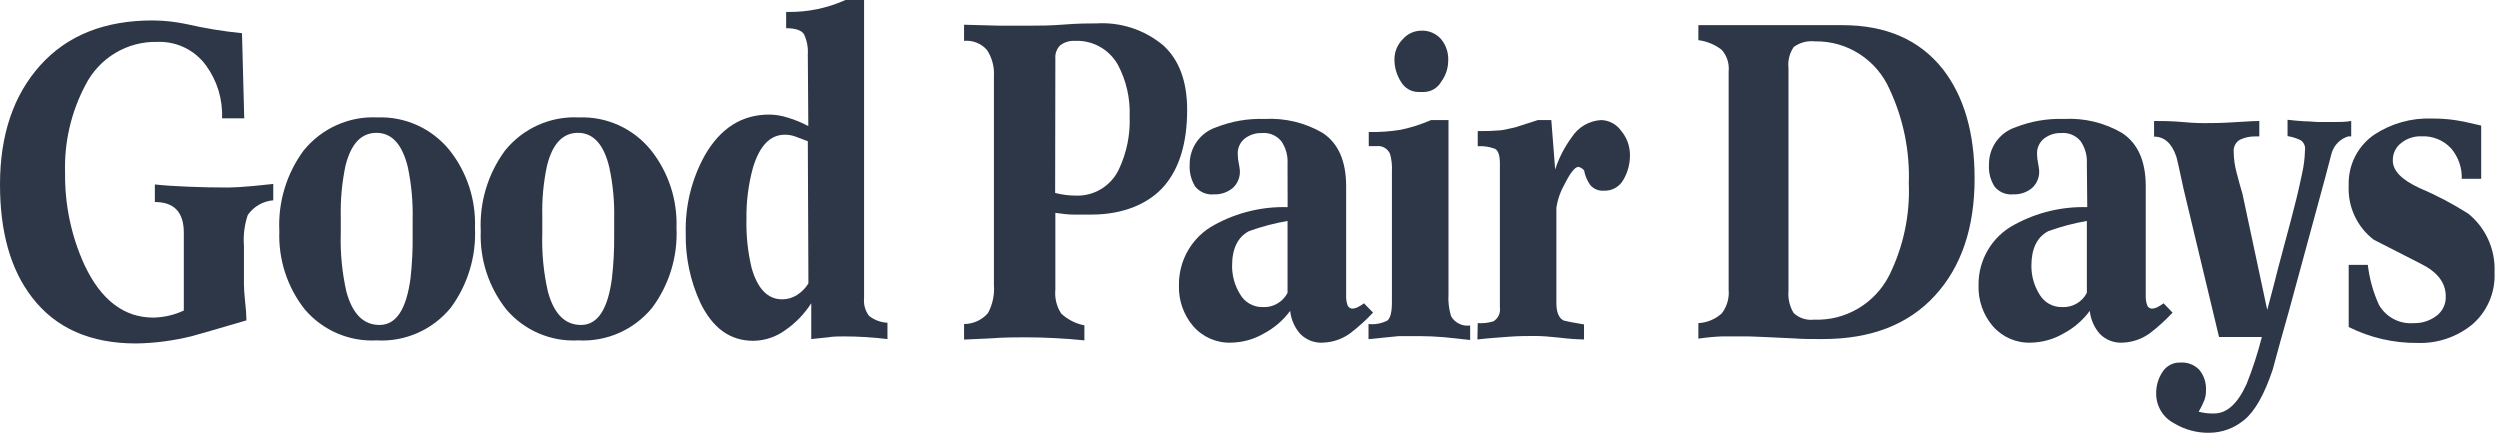
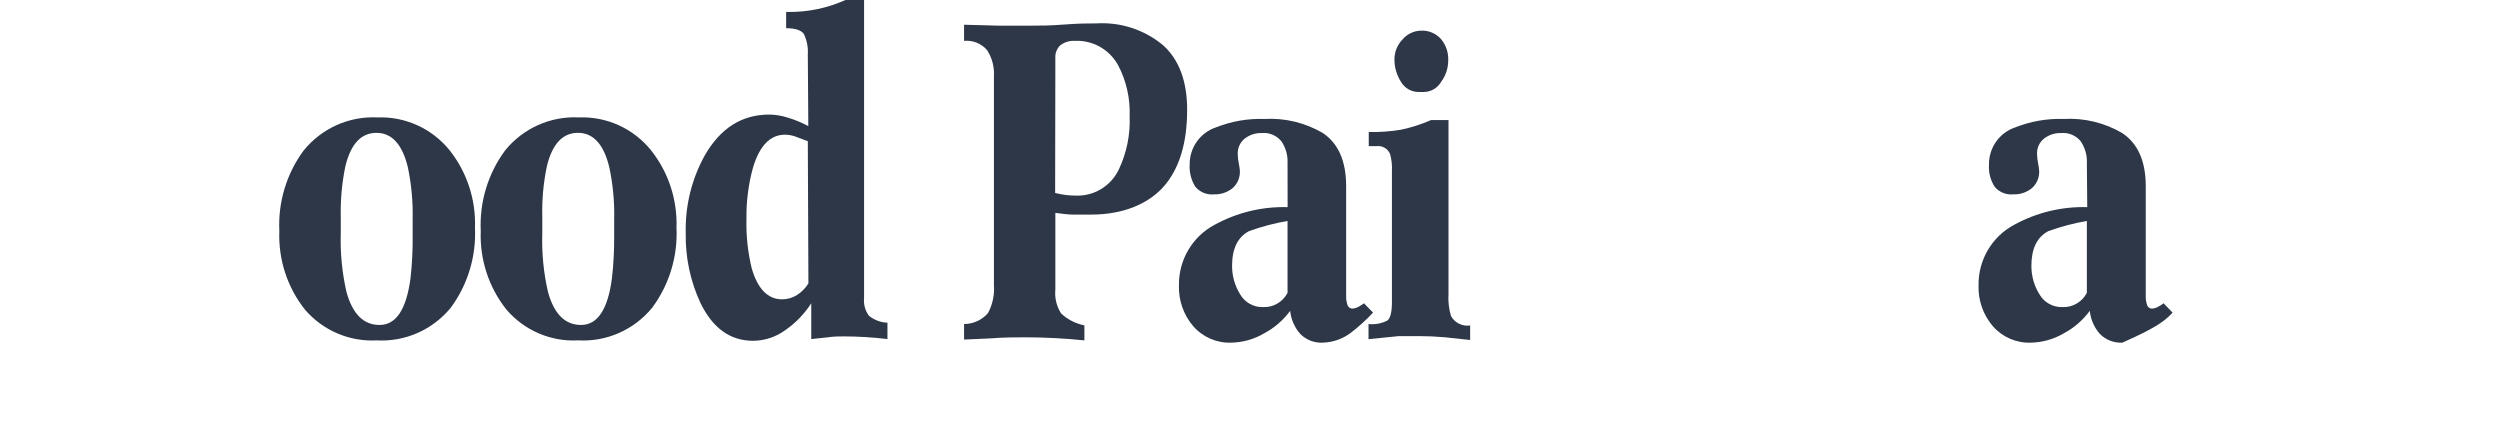
<svg xmlns="http://www.w3.org/2000/svg" width="120" height="21" viewBox="0 0 120 21" fill="none">
-   <path d="M11.723 5.68H10.659C10.696 4.771 10.426 3.877 9.891 3.144C9.349 2.402 8.478 1.978 7.564 2.011C6.108 1.971 4.758 2.78 4.096 4.091C3.411 5.387 3.076 6.841 3.124 8.309C3.106 9.832 3.424 11.341 4.057 12.724C4.849 14.401 5.951 15.245 7.365 15.245C7.869 15.234 8.365 15.119 8.823 14.906V11.169C8.823 10.188 8.361 9.697 7.433 9.697V8.854C7.89 8.903 8.405 8.937 9.012 8.961C9.619 8.986 10.261 9.001 10.956 9.001C11.203 9.001 11.611 8.976 12.17 8.927L13.117 8.829V9.614C12.626 9.655 12.178 9.913 11.893 10.32C11.733 10.793 11.671 11.294 11.709 11.792V13.646C11.709 13.832 11.728 14.117 11.767 14.499C11.803 14.791 11.824 15.084 11.83 15.377C10.372 15.806 9.506 16.056 9.231 16.128C8.347 16.352 7.441 16.473 6.53 16.486C4.343 16.486 2.677 15.755 1.545 14.283C0.515 12.956 0 11.148 0 8.858C0 6.471 0.648 4.56 1.943 3.124C3.239 1.689 5.043 0.974 7.355 0.981C7.894 0.987 8.431 1.046 8.959 1.158C9.835 1.359 10.722 1.505 11.616 1.594L11.723 5.68Z" fill="#2D3748" />
  <path fill-rule="evenodd" clip-rule="evenodd" d="M21.575 7.205C20.731 6.167 19.455 5.587 18.126 5.636C16.759 5.566 15.441 6.156 14.574 7.225C13.754 8.336 13.341 9.701 13.408 11.085C13.354 12.455 13.792 13.798 14.642 14.867C15.504 15.866 16.772 16.408 18.082 16.339C19.447 16.415 20.767 15.833 21.638 14.769C22.453 13.665 22.863 12.309 22.799 10.933C22.848 9.583 22.413 8.26 21.575 7.205ZM19.705 13.356C19.506 14.852 19.015 15.598 18.218 15.598C17.451 15.598 16.921 15.073 16.629 14.009C16.42 13.086 16.328 12.14 16.357 11.193V10.394C16.339 9.57 16.416 8.747 16.586 7.941C16.853 6.901 17.334 6.377 18.072 6.377C18.811 6.377 19.311 6.931 19.578 8.03C19.75 8.857 19.827 9.701 19.807 10.546V11.282C19.816 11.975 19.782 12.668 19.705 13.356Z" fill="#2D3748" />
  <path fill-rule="evenodd" clip-rule="evenodd" d="M31.243 7.205C30.399 6.166 29.123 5.586 27.794 5.636C26.427 5.564 25.108 6.155 24.242 7.225C23.422 8.336 23.01 9.701 23.076 11.085C23.021 12.456 23.462 13.8 24.315 14.867C25.175 15.867 26.445 16.41 27.755 16.338C29.119 16.415 30.437 15.832 31.306 14.769C32.124 13.666 32.537 12.309 32.472 10.933C32.519 9.582 32.083 8.259 31.243 7.205ZM29.373 13.356C29.178 14.851 28.684 15.598 27.891 15.598C27.123 15.598 26.594 15.073 26.302 14.008C26.09 13.086 25.999 12.139 26.03 11.193V10.393C26.009 9.57 26.086 8.746 26.259 7.941C26.521 6.901 27.012 6.376 27.745 6.376C28.479 6.376 28.984 6.931 29.246 8.029C29.423 8.856 29.501 9.7 29.48 10.546V11.281C29.487 11.975 29.452 12.668 29.373 13.356Z" fill="#2D3748" />
  <path fill-rule="evenodd" clip-rule="evenodd" d="M38.59 1.638C38.734 1.944 38.798 2.282 38.775 2.619L38.799 6.053C38.489 5.886 38.164 5.751 37.827 5.651C37.535 5.554 37.23 5.503 36.923 5.499C35.608 5.499 34.577 6.153 33.829 7.461C33.198 8.598 32.883 9.885 32.915 11.188C32.893 12.345 33.134 13.491 33.62 14.539C34.212 15.755 35.048 16.358 36.156 16.358C36.714 16.353 37.256 16.171 37.706 15.838C38.196 15.497 38.615 15.062 38.94 14.558V16.275L39.731 16.192C40.013 16.147 40.276 16.147 40.499 16.147C41.201 16.148 41.901 16.191 42.598 16.275V15.49C42.276 15.477 41.967 15.362 41.714 15.161C41.528 14.917 41.443 14.609 41.476 14.303V0H40.582C39.72 0.388 38.785 0.584 37.842 0.574H37.735V1.354C38.182 1.354 38.464 1.452 38.59 1.638ZM38.162 6.548L38.775 6.779L38.804 13.602C38.666 13.828 38.478 14.02 38.255 14.161C38.04 14.298 37.79 14.37 37.536 14.367C36.841 14.367 36.355 13.842 36.078 12.861C35.893 12.091 35.81 11.299 35.83 10.507C35.818 9.678 35.922 8.852 36.141 8.054C36.457 6.995 36.972 6.465 37.676 6.465C37.842 6.465 38.006 6.493 38.162 6.548Z" fill="#2D3748" />
  <path fill-rule="evenodd" clip-rule="evenodd" d="M47.912 1.231L46.275 1.187V1.962C46.691 1.921 47.102 2.086 47.378 2.403C47.621 2.776 47.736 3.218 47.708 3.664V13.67C47.745 14.139 47.647 14.609 47.426 15.024C47.137 15.36 46.717 15.553 46.275 15.553V16.299L47.489 16.245C48.189 16.191 48.758 16.191 49.205 16.191C50.155 16.192 51.105 16.241 52.051 16.338V15.617C51.636 15.536 51.251 15.341 50.939 15.053C50.716 14.711 50.617 14.303 50.657 13.896V10.217C50.689 10.221 50.721 10.226 50.754 10.23C51.012 10.265 51.267 10.3 51.527 10.3H52.396C53.927 10.3 55.156 9.771 55.885 8.922C56.613 8.073 56.983 6.857 56.983 5.277C56.983 3.904 56.599 2.869 55.831 2.173C54.932 1.426 53.786 1.051 52.625 1.123C52.28 1.123 51.765 1.123 51.09 1.177C50.414 1.231 49.899 1.231 49.554 1.231H47.912ZM51.619 9.388C51.291 9.388 50.964 9.345 50.647 9.26L50.657 2.81C50.635 2.567 50.727 2.328 50.905 2.163C51.104 2.019 51.346 1.948 51.59 1.962C52.443 1.92 53.246 2.368 53.664 3.119C54.062 3.872 54.255 4.719 54.223 5.572C54.26 6.457 54.081 7.338 53.703 8.137C53.319 8.938 52.499 9.43 51.619 9.388Z" fill="#2D3748" />
  <path fill-rule="evenodd" clip-rule="evenodd" d="M61.505 6.779C61.719 7.092 61.823 7.468 61.802 7.848L61.806 9.943C60.584 9.908 59.374 10.201 58.299 10.791C57.233 11.357 56.572 12.479 56.589 13.695C56.565 14.412 56.81 15.113 57.274 15.657C57.735 16.184 58.405 16.474 59.101 16.447C59.653 16.437 60.193 16.285 60.67 16.005C61.164 15.744 61.595 15.373 61.928 14.921C61.97 15.333 62.14 15.721 62.414 16.03C62.699 16.317 63.09 16.469 63.492 16.447C63.972 16.434 64.437 16.273 64.824 15.986C65.211 15.689 65.573 15.361 65.907 15.005L65.47 14.558C65.385 14.624 65.294 14.682 65.198 14.73C65.114 14.777 65.021 14.805 64.926 14.813C64.825 14.817 64.731 14.759 64.688 14.666C64.631 14.509 64.607 14.342 64.615 14.176V8.942C64.615 7.729 64.238 6.874 63.483 6.377C62.639 5.887 61.672 5.655 60.699 5.71C59.904 5.682 59.112 5.819 58.372 6.112C57.604 6.366 57.09 7.096 57.104 7.912C57.083 8.282 57.178 8.649 57.376 8.962C57.596 9.226 57.93 9.363 58.27 9.329C58.592 9.342 58.907 9.238 59.159 9.035C59.402 8.823 59.533 8.51 59.514 8.187C59.503 8.076 59.487 7.967 59.465 7.858C59.432 7.708 59.414 7.555 59.412 7.402C59.397 7.112 59.521 6.832 59.747 6.651C59.981 6.471 60.269 6.378 60.563 6.386C60.922 6.352 61.275 6.499 61.505 6.779ZM59.951 11.095C60.553 10.878 61.172 10.714 61.802 10.605V14.058C61.572 14.5 61.11 14.766 60.617 14.74C60.167 14.752 59.748 14.515 59.523 14.122C59.27 13.713 59.137 13.24 59.14 12.758C59.14 11.934 59.412 11.38 59.951 11.095Z" fill="#2D3748" />
  <path fill-rule="evenodd" clip-rule="evenodd" d="M67.317 1.898C67.073 2.15 66.934 2.488 66.933 2.84C66.93 3.224 67.038 3.601 67.245 3.924C67.416 4.224 67.732 4.411 68.075 4.415H68.347C68.691 4.411 69.006 4.224 69.178 3.924C69.389 3.641 69.506 3.297 69.513 2.943C69.54 2.557 69.418 2.176 69.173 1.879C68.927 1.601 68.57 1.451 68.202 1.472C67.86 1.48 67.538 1.635 67.317 1.898ZM66.593 15.387C66.314 15.529 66 15.586 65.689 15.554V16.28L67.147 16.133H68.119C68.508 16.133 68.911 16.152 69.333 16.187L70.567 16.319V15.623C70.2 15.677 69.836 15.501 69.65 15.176C69.545 14.829 69.504 14.464 69.528 14.102V5.763H68.692C68.223 5.968 67.735 6.124 67.234 6.229C66.727 6.311 66.213 6.348 65.7 6.337V7.014H66.073C66.351 6.979 66.618 7.136 66.725 7.397C66.799 7.666 66.828 7.946 66.812 8.226V14.514C66.812 14.98 66.739 15.269 66.593 15.387Z" fill="#2D3748" />
-   <path d="M70.931 15.509C71.183 15.527 71.437 15.499 71.68 15.426C71.908 15.293 72.032 15.032 71.995 14.769V7.848C71.995 7.465 71.917 7.235 71.767 7.146C71.501 7.043 71.216 6.999 70.931 7.019V6.293C71.391 6.293 71.715 6.283 71.903 6.263C72.097 6.263 72.389 6.19 72.739 6.111L73.817 5.763H74.463L74.648 8.137C74.827 7.582 75.095 7.061 75.44 6.592C75.752 6.104 76.278 5.795 76.853 5.763C77.243 5.773 77.603 5.97 77.826 6.293C78.087 6.608 78.233 7.005 78.238 7.416C78.246 7.84 78.139 8.257 77.927 8.623C77.74 8.965 77.376 9.17 76.99 9.153C76.749 9.172 76.513 9.08 76.348 8.902C76.19 8.69 76.084 8.443 76.037 8.181C75.969 8.095 75.873 8.034 75.765 8.01C75.6 8.01 75.382 8.284 75.109 8.824C74.905 9.174 74.769 9.56 74.706 9.962V14.538C74.706 14.99 74.823 15.274 75.061 15.387C75.129 15.411 75.454 15.475 76.033 15.573V16.294C75.65 16.287 75.269 16.259 74.891 16.211C74.405 16.157 73.987 16.127 73.715 16.127C73.327 16.127 72.904 16.128 72.442 16.162C71.981 16.196 71.47 16.23 70.916 16.294L70.931 15.509Z" fill="#2D3748" />
-   <path fill-rule="evenodd" clip-rule="evenodd" d="M82.645 15.044C82.334 15.323 81.938 15.488 81.522 15.509V16.255C81.897 16.198 82.275 16.162 82.655 16.147H83.932C84.059 16.147 84.797 16.181 86.157 16.245C86.517 16.275 86.945 16.275 87.488 16.275C89.804 16.275 91.599 15.582 92.871 14.195C94.145 12.809 94.781 10.933 94.781 8.569C94.781 6.368 94.269 4.614 93.246 3.306C92.133 1.908 90.53 1.207 88.421 1.207H83.811H81.522V1.928C81.926 1.979 82.31 2.137 82.635 2.384C82.892 2.669 83.015 3.051 82.975 3.433V13.901C83.012 14.31 82.894 14.719 82.645 15.044ZM90.685 13.214C89.995 14.572 88.586 15.403 87.076 15.343C86.718 15.388 86.359 15.271 86.094 15.024C85.902 14.705 85.815 14.332 85.847 13.96V3.267C85.806 2.908 85.898 2.546 86.104 2.251C86.397 2.04 86.757 1.946 87.115 1.986C88.667 1.954 90.087 2.87 90.71 4.307C91.362 5.71 91.676 7.25 91.623 8.8C91.684 10.327 91.361 11.846 90.685 13.214Z" fill="#2D3748" />
-   <path fill-rule="evenodd" clip-rule="evenodd" d="M99.872 6.779C100.086 7.092 100.19 7.468 100.169 7.848L100.188 9.943C98.965 9.908 97.755 10.201 96.68 10.791C95.614 11.357 94.953 12.479 94.97 13.695C94.946 14.412 95.191 15.113 95.656 15.657C96.116 16.184 96.787 16.474 97.482 16.447C98.034 16.437 98.574 16.285 99.052 16.005C99.546 15.744 99.976 15.373 100.31 14.921C100.352 15.333 100.521 15.721 100.795 16.03C101.079 16.317 101.472 16.469 101.874 16.447C102.354 16.433 102.818 16.272 103.205 15.986C103.592 15.69 103.952 15.362 104.283 15.005L103.852 14.558C103.766 14.624 103.675 14.682 103.58 14.73C103.495 14.777 103.403 14.805 103.307 14.813C103.205 14.818 103.111 14.76 103.069 14.666C103.013 14.509 102.987 14.342 102.996 14.176V8.942C102.996 7.729 102.614 6.874 101.849 6.377C101.005 5.887 100.038 5.655 99.066 5.71C98.271 5.682 97.479 5.819 96.739 6.112C95.971 6.366 95.456 7.096 95.471 7.912C95.447 8.282 95.542 8.65 95.743 8.962C95.962 9.226 96.297 9.363 96.636 9.329C96.958 9.342 97.274 9.238 97.526 9.035C97.768 8.823 97.9 8.51 97.88 8.187C97.87 8.076 97.854 7.967 97.832 7.858C97.799 7.708 97.781 7.555 97.778 7.402C97.763 7.112 97.888 6.832 98.114 6.651C98.348 6.471 98.636 6.378 98.93 6.386C99.288 6.352 99.641 6.499 99.872 6.779ZM98.318 11.095C98.919 10.878 99.539 10.714 100.169 10.605V14.058C99.939 14.5 99.476 14.766 98.983 14.74C98.534 14.752 98.114 14.515 97.89 14.122C97.637 13.713 97.504 13.24 97.507 12.758C97.507 11.934 97.778 11.38 98.318 11.095Z" fill="#2D3748" />
-   <path d="M103.395 5.807C103.754 5.807 104.225 5.807 104.808 5.861C105.391 5.915 105.732 5.91 105.829 5.91C106.13 5.91 106.635 5.91 107.335 5.861C108.034 5.812 108.404 5.807 108.447 5.807V6.548H108.277C108.016 6.54 107.756 6.594 107.519 6.705C107.312 6.824 107.194 7.055 107.218 7.294C107.221 7.625 107.268 7.955 107.354 8.275C107.442 8.628 107.539 8.966 107.636 9.295L108.827 14.877C109.065 13.984 109.239 13.322 109.346 12.885C109.874 10.923 110.175 9.779 110.249 9.452C110.328 9.128 110.411 8.75 110.503 8.319C110.583 7.96 110.629 7.593 110.638 7.225C110.672 7.036 110.595 6.845 110.439 6.734C110.239 6.635 110.024 6.567 109.802 6.533V5.749C110.039 5.778 110.306 5.802 110.604 5.822C110.901 5.822 111.115 5.856 111.241 5.856H112.047C112.324 5.856 112.596 5.856 112.858 5.807V6.548H112.713C112.328 6.664 112.029 6.969 111.917 7.357L111.605 8.544L109.856 14.975C109.593 15.894 109.338 16.818 109.088 17.746C108.687 18.943 108.231 19.747 107.719 20.16C107.251 20.55 106.664 20.767 106.056 20.773C105.465 20.786 104.881 20.631 104.371 20.326C103.839 20.057 103.501 19.51 103.496 18.909C103.487 18.532 103.593 18.161 103.802 17.849C103.991 17.557 104.317 17.387 104.663 17.403C105.005 17.378 105.339 17.51 105.576 17.761C105.797 18.038 105.907 18.387 105.887 18.742C105.89 18.897 105.865 19.052 105.814 19.198C105.737 19.393 105.644 19.581 105.537 19.762C105.781 19.827 106.034 19.855 106.285 19.846C106.894 19.846 107.413 19.371 107.84 18.423C108.132 17.691 108.375 16.941 108.569 16.177H106.514C105.944 13.812 105.375 11.438 104.808 9.055C104.6 8.074 104.483 7.558 104.454 7.49C104.235 6.867 103.881 6.558 103.395 6.558V5.807Z" fill="#2D3748" />
-   <path d="M112.737 12.714H113.655C113.733 13.381 113.914 14.032 114.194 14.641C114.537 15.23 115.183 15.567 115.857 15.51C116.243 15.522 116.623 15.403 116.935 15.171C117.239 14.954 117.413 14.595 117.396 14.219C117.396 13.582 117.008 13.067 116.23 12.675L113.942 11.507C113.137 10.895 112.686 9.919 112.737 8.902C112.703 7.921 113.175 6.992 113.985 6.45C114.794 5.922 115.744 5.657 116.707 5.69C117.082 5.686 117.457 5.71 117.829 5.763C118.153 5.812 118.575 5.901 119.097 6.028V8.584H118.165C118.182 8.044 117.996 7.518 117.644 7.112C117.277 6.724 116.762 6.517 116.23 6.543C115.88 6.53 115.535 6.643 115.259 6.862C114.996 7.06 114.846 7.375 114.855 7.706C114.855 8.196 115.278 8.628 116.124 9.02C116.938 9.365 117.723 9.777 118.47 10.251C119.316 10.93 119.787 11.977 119.738 13.067C119.786 14.016 119.399 14.935 118.688 15.559C117.944 16.174 117.003 16.495 116.041 16.461C114.896 16.472 113.764 16.21 112.737 15.696V12.714Z" fill="#2D3748" />
+   <path fill-rule="evenodd" clip-rule="evenodd" d="M99.872 6.779C100.086 7.092 100.19 7.468 100.169 7.848L100.188 9.943C98.965 9.908 97.755 10.201 96.68 10.791C95.614 11.357 94.953 12.479 94.97 13.695C94.946 14.412 95.191 15.113 95.656 15.657C96.116 16.184 96.787 16.474 97.482 16.447C98.034 16.437 98.574 16.285 99.052 16.005C99.546 15.744 99.976 15.373 100.31 14.921C100.352 15.333 100.521 15.721 100.795 16.03C101.079 16.317 101.472 16.469 101.874 16.447C103.592 15.69 103.952 15.362 104.283 15.005L103.852 14.558C103.766 14.624 103.675 14.682 103.58 14.73C103.495 14.777 103.403 14.805 103.307 14.813C103.205 14.818 103.111 14.76 103.069 14.666C103.013 14.509 102.987 14.342 102.996 14.176V8.942C102.996 7.729 102.614 6.874 101.849 6.377C101.005 5.887 100.038 5.655 99.066 5.71C98.271 5.682 97.479 5.819 96.739 6.112C95.971 6.366 95.456 7.096 95.471 7.912C95.447 8.282 95.542 8.65 95.743 8.962C95.962 9.226 96.297 9.363 96.636 9.329C96.958 9.342 97.274 9.238 97.526 9.035C97.768 8.823 97.9 8.51 97.88 8.187C97.87 8.076 97.854 7.967 97.832 7.858C97.799 7.708 97.781 7.555 97.778 7.402C97.763 7.112 97.888 6.832 98.114 6.651C98.348 6.471 98.636 6.378 98.93 6.386C99.288 6.352 99.641 6.499 99.872 6.779ZM98.318 11.095C98.919 10.878 99.539 10.714 100.169 10.605V14.058C99.939 14.5 99.476 14.766 98.983 14.74C98.534 14.752 98.114 14.515 97.89 14.122C97.637 13.713 97.504 13.24 97.507 12.758C97.507 11.934 97.778 11.38 98.318 11.095Z" fill="#2D3748" />
</svg>